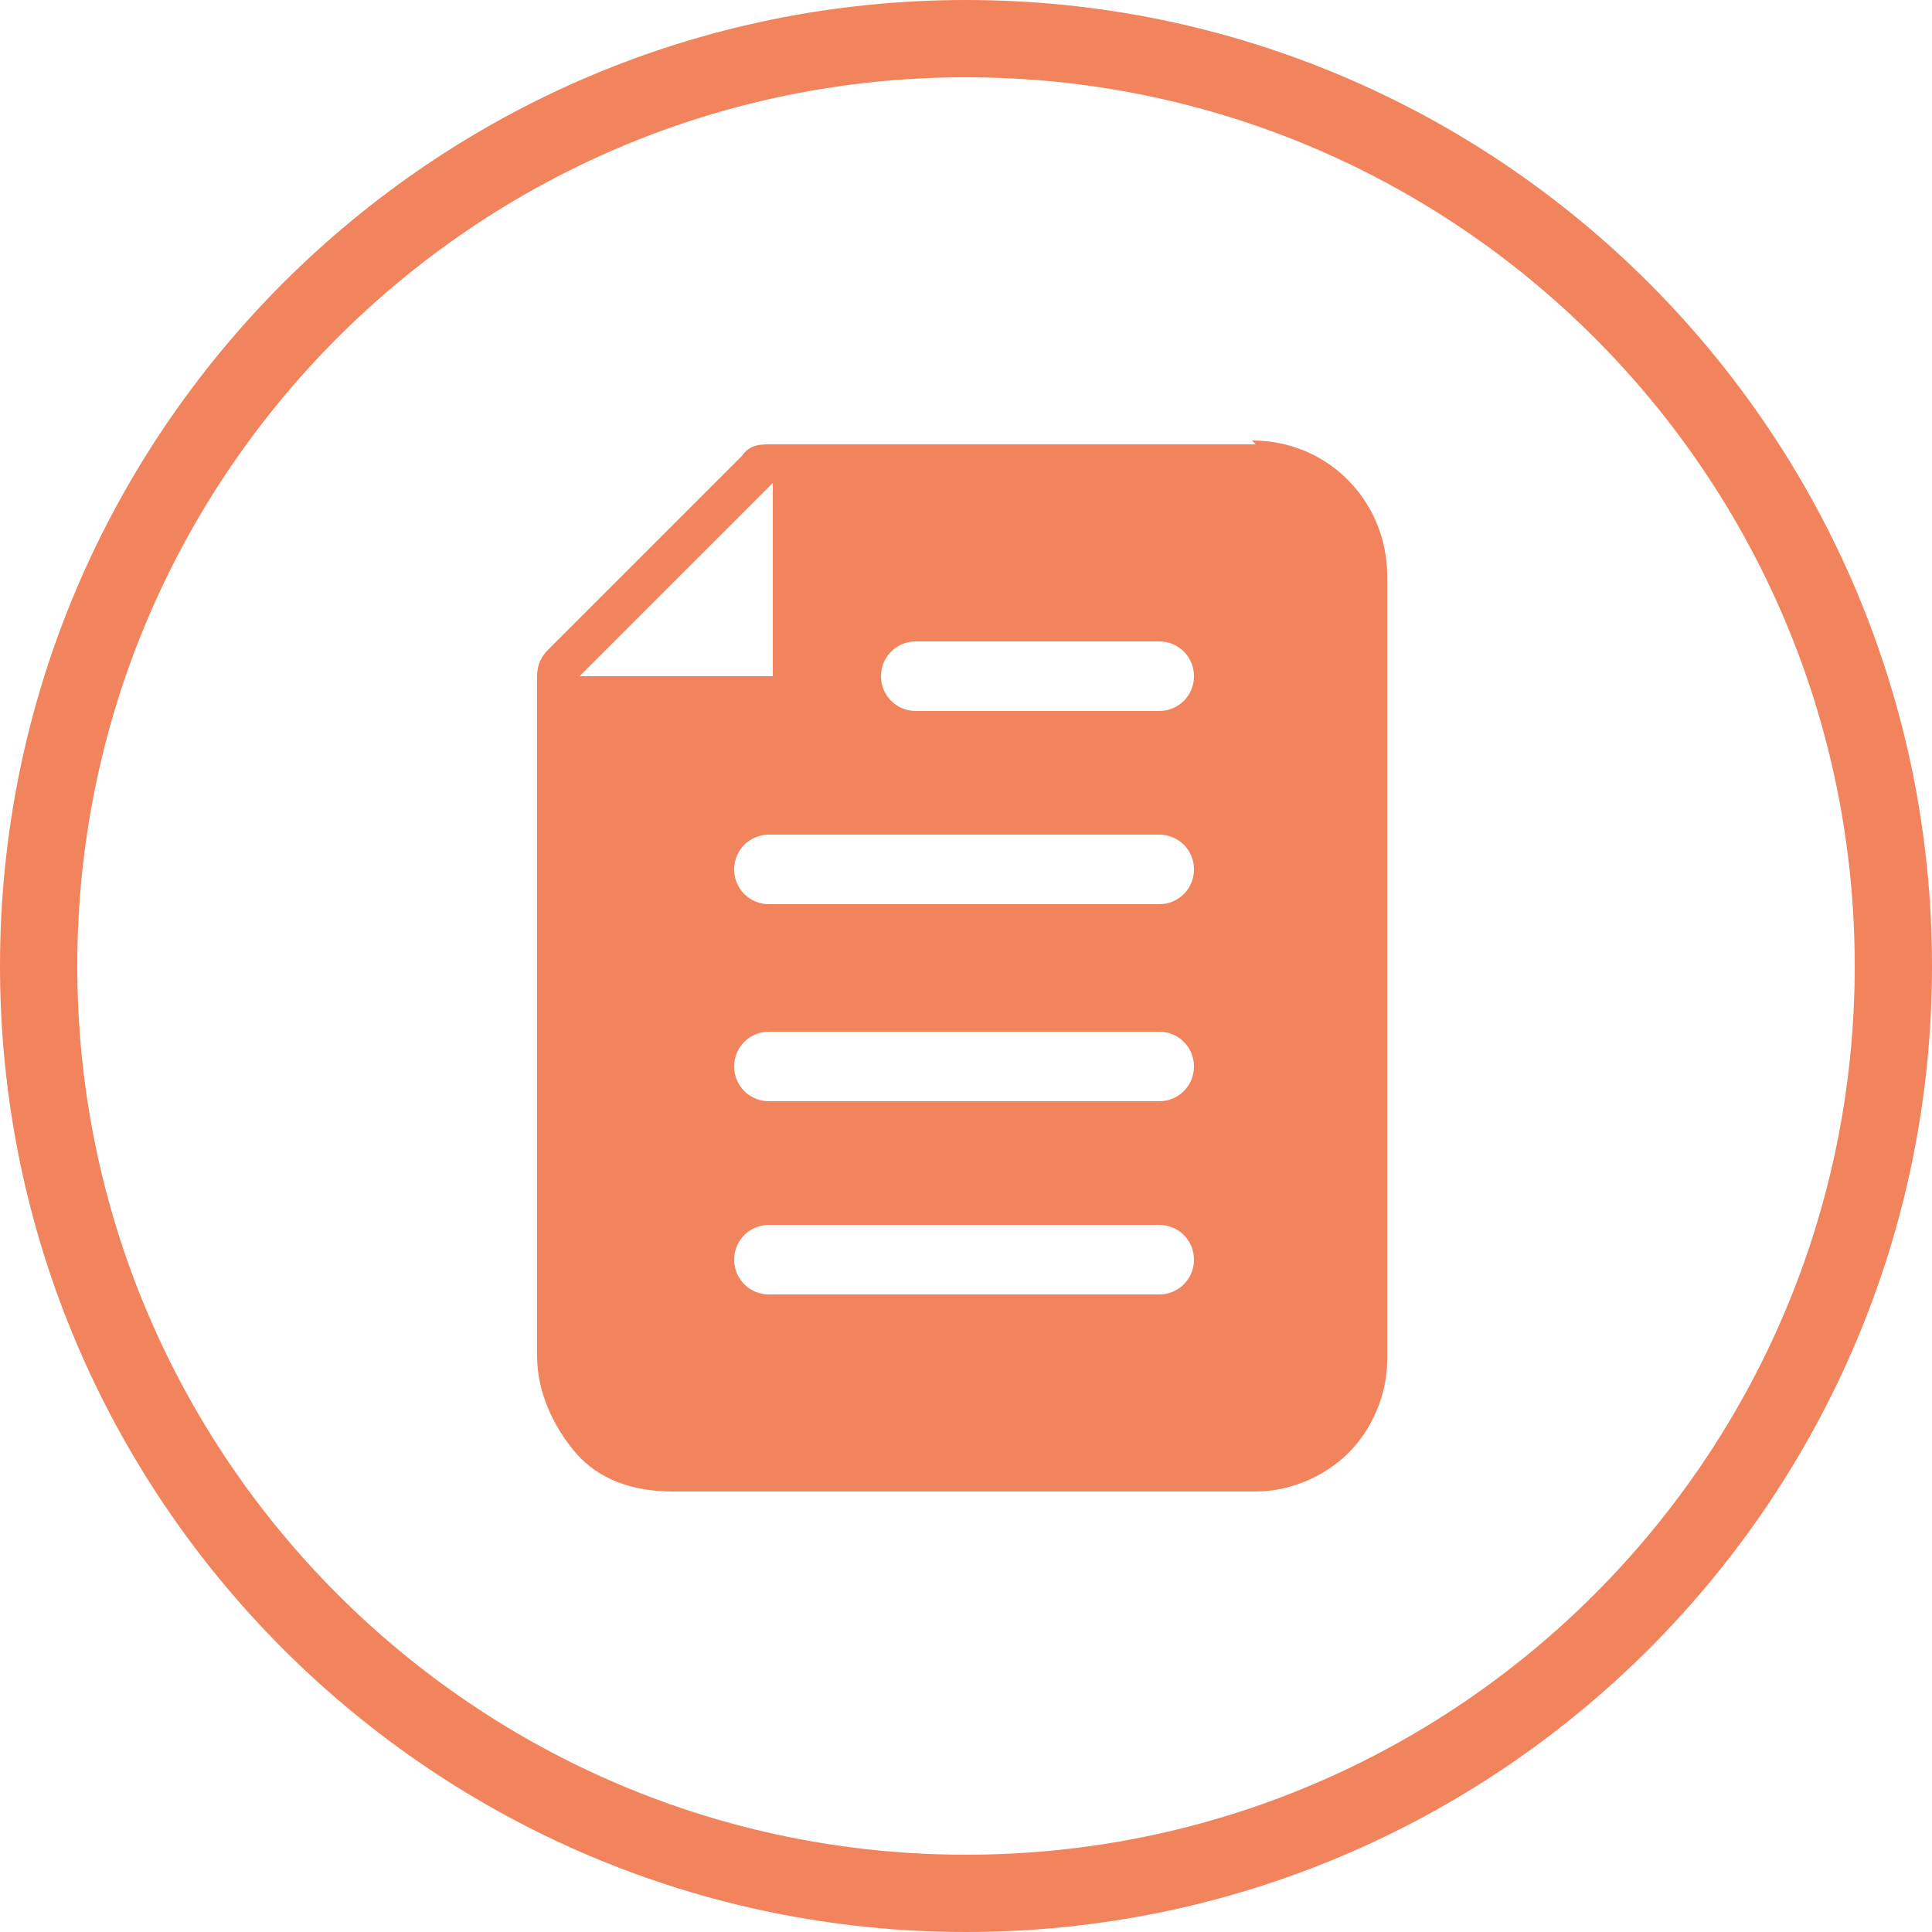
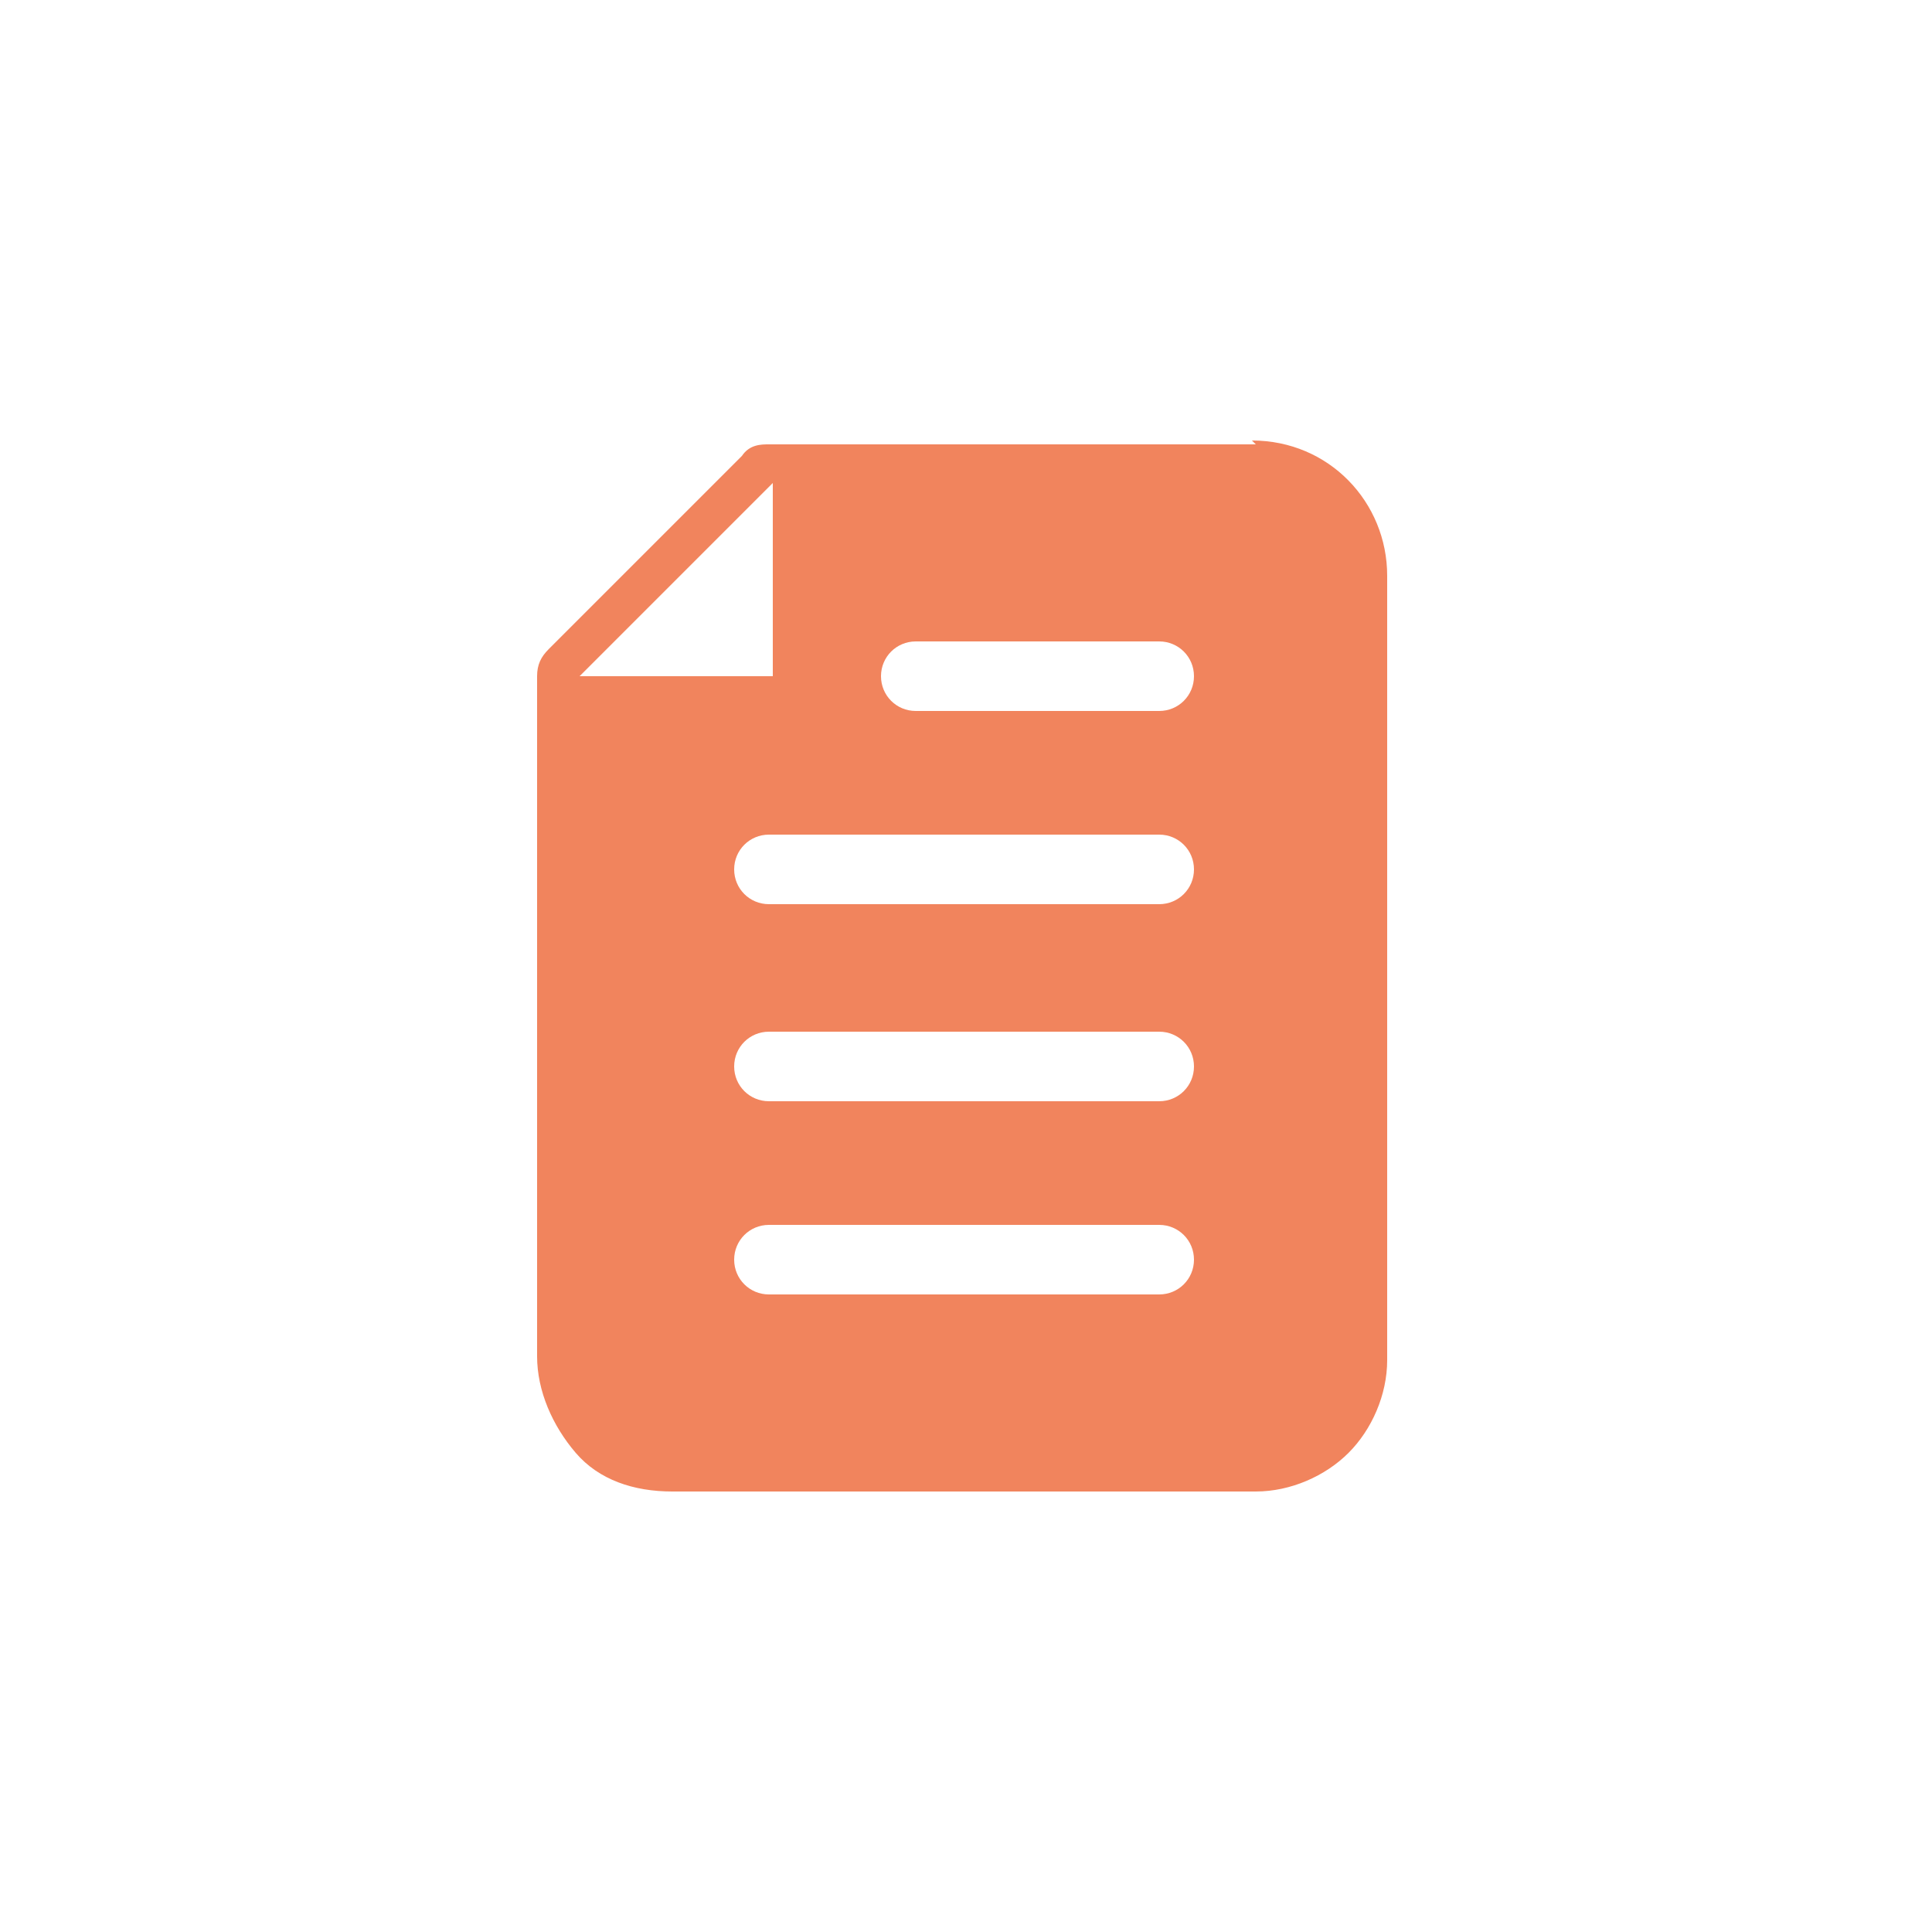
<svg xmlns="http://www.w3.org/2000/svg" viewBox="0 0 50 50">
  <g>
    <g id="Ebene_1">
      <path d="M32.5,11.5h-12.6c-.2,0-.5,0-.7.3l-5,5c-.2.2-.3.4-.3.7v17.6c0,.9.4,1.8,1,2.5.6.7,1.5,1,2.5,1h15.1c.9,0,1.8-.4,2.4-1s1-1.5,1-2.4V14.9c0-1.9-1.5-3.5-3.5-3.5h0ZM15,17.5l5-5v5h-5ZM30,33.5h-10.1c-.5,0-.9-.4-.9-.9s.4-.9.9-.9h10.1c.5,0,.9.4.9.9s-.4.9-.9.9ZM30,28.5h-10.1c-.5,0-.9-.4-.9-.9s.4-.9.9-.9h10.1c.5,0,.9.4.9.9s-.4.9-.9.9ZM30,23.4h-10.1c-.5,0-.9-.4-.9-.9s.4-.9.9-.9h10.1c.5,0,.9.4.9.9s-.4.9-.9.9ZM30,18.4h-6.3c-.5,0-.9-.4-.9-.9s.4-.9.9-.9h6.3c.5,0,.9.4.9.9s-.4.9-.9.9Z" fill="#f1845d" />
-       <path d="M25,2c12.7,0,23,10.3,23,23s-10.3,23-23,23S2,37.7,2,25,12.3,2,25,2M25,0C11.2,0,0,11.2,0,25s11.2,25,25,25,25-11.2,25-25S38.8,0,25,0h0Z" fill="#f1845d" />
    </g>
  </g>
</svg>